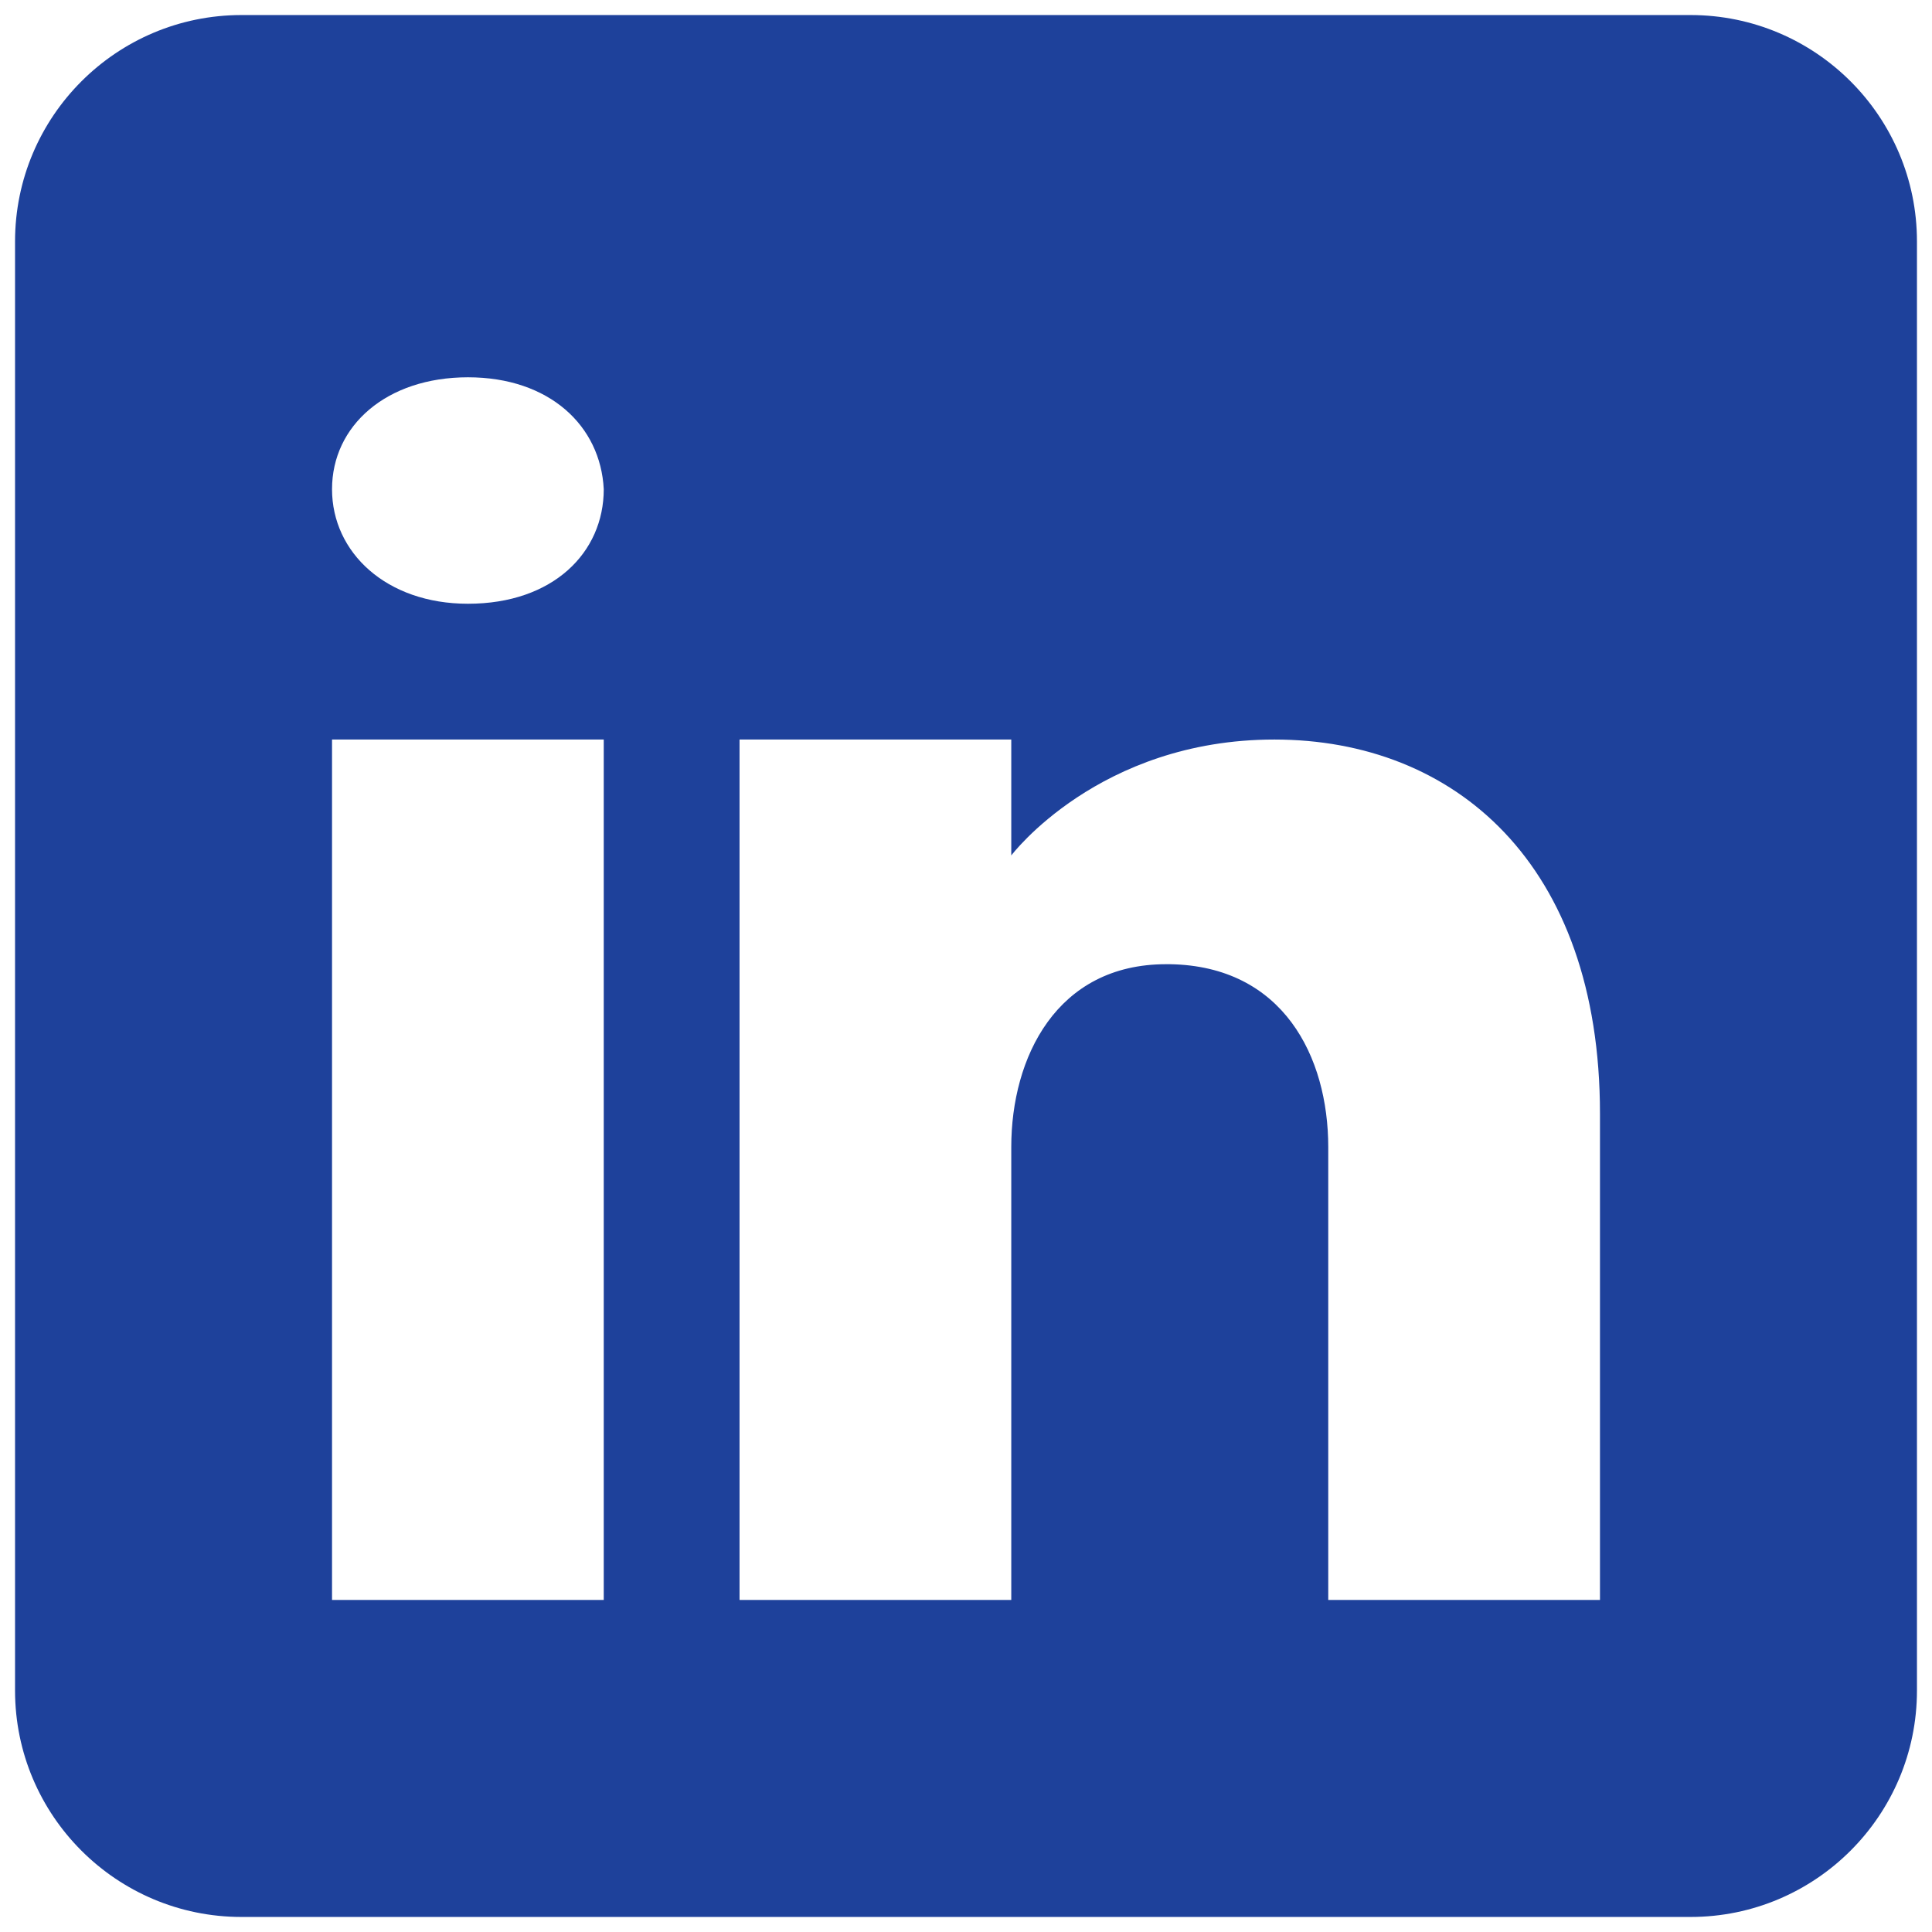
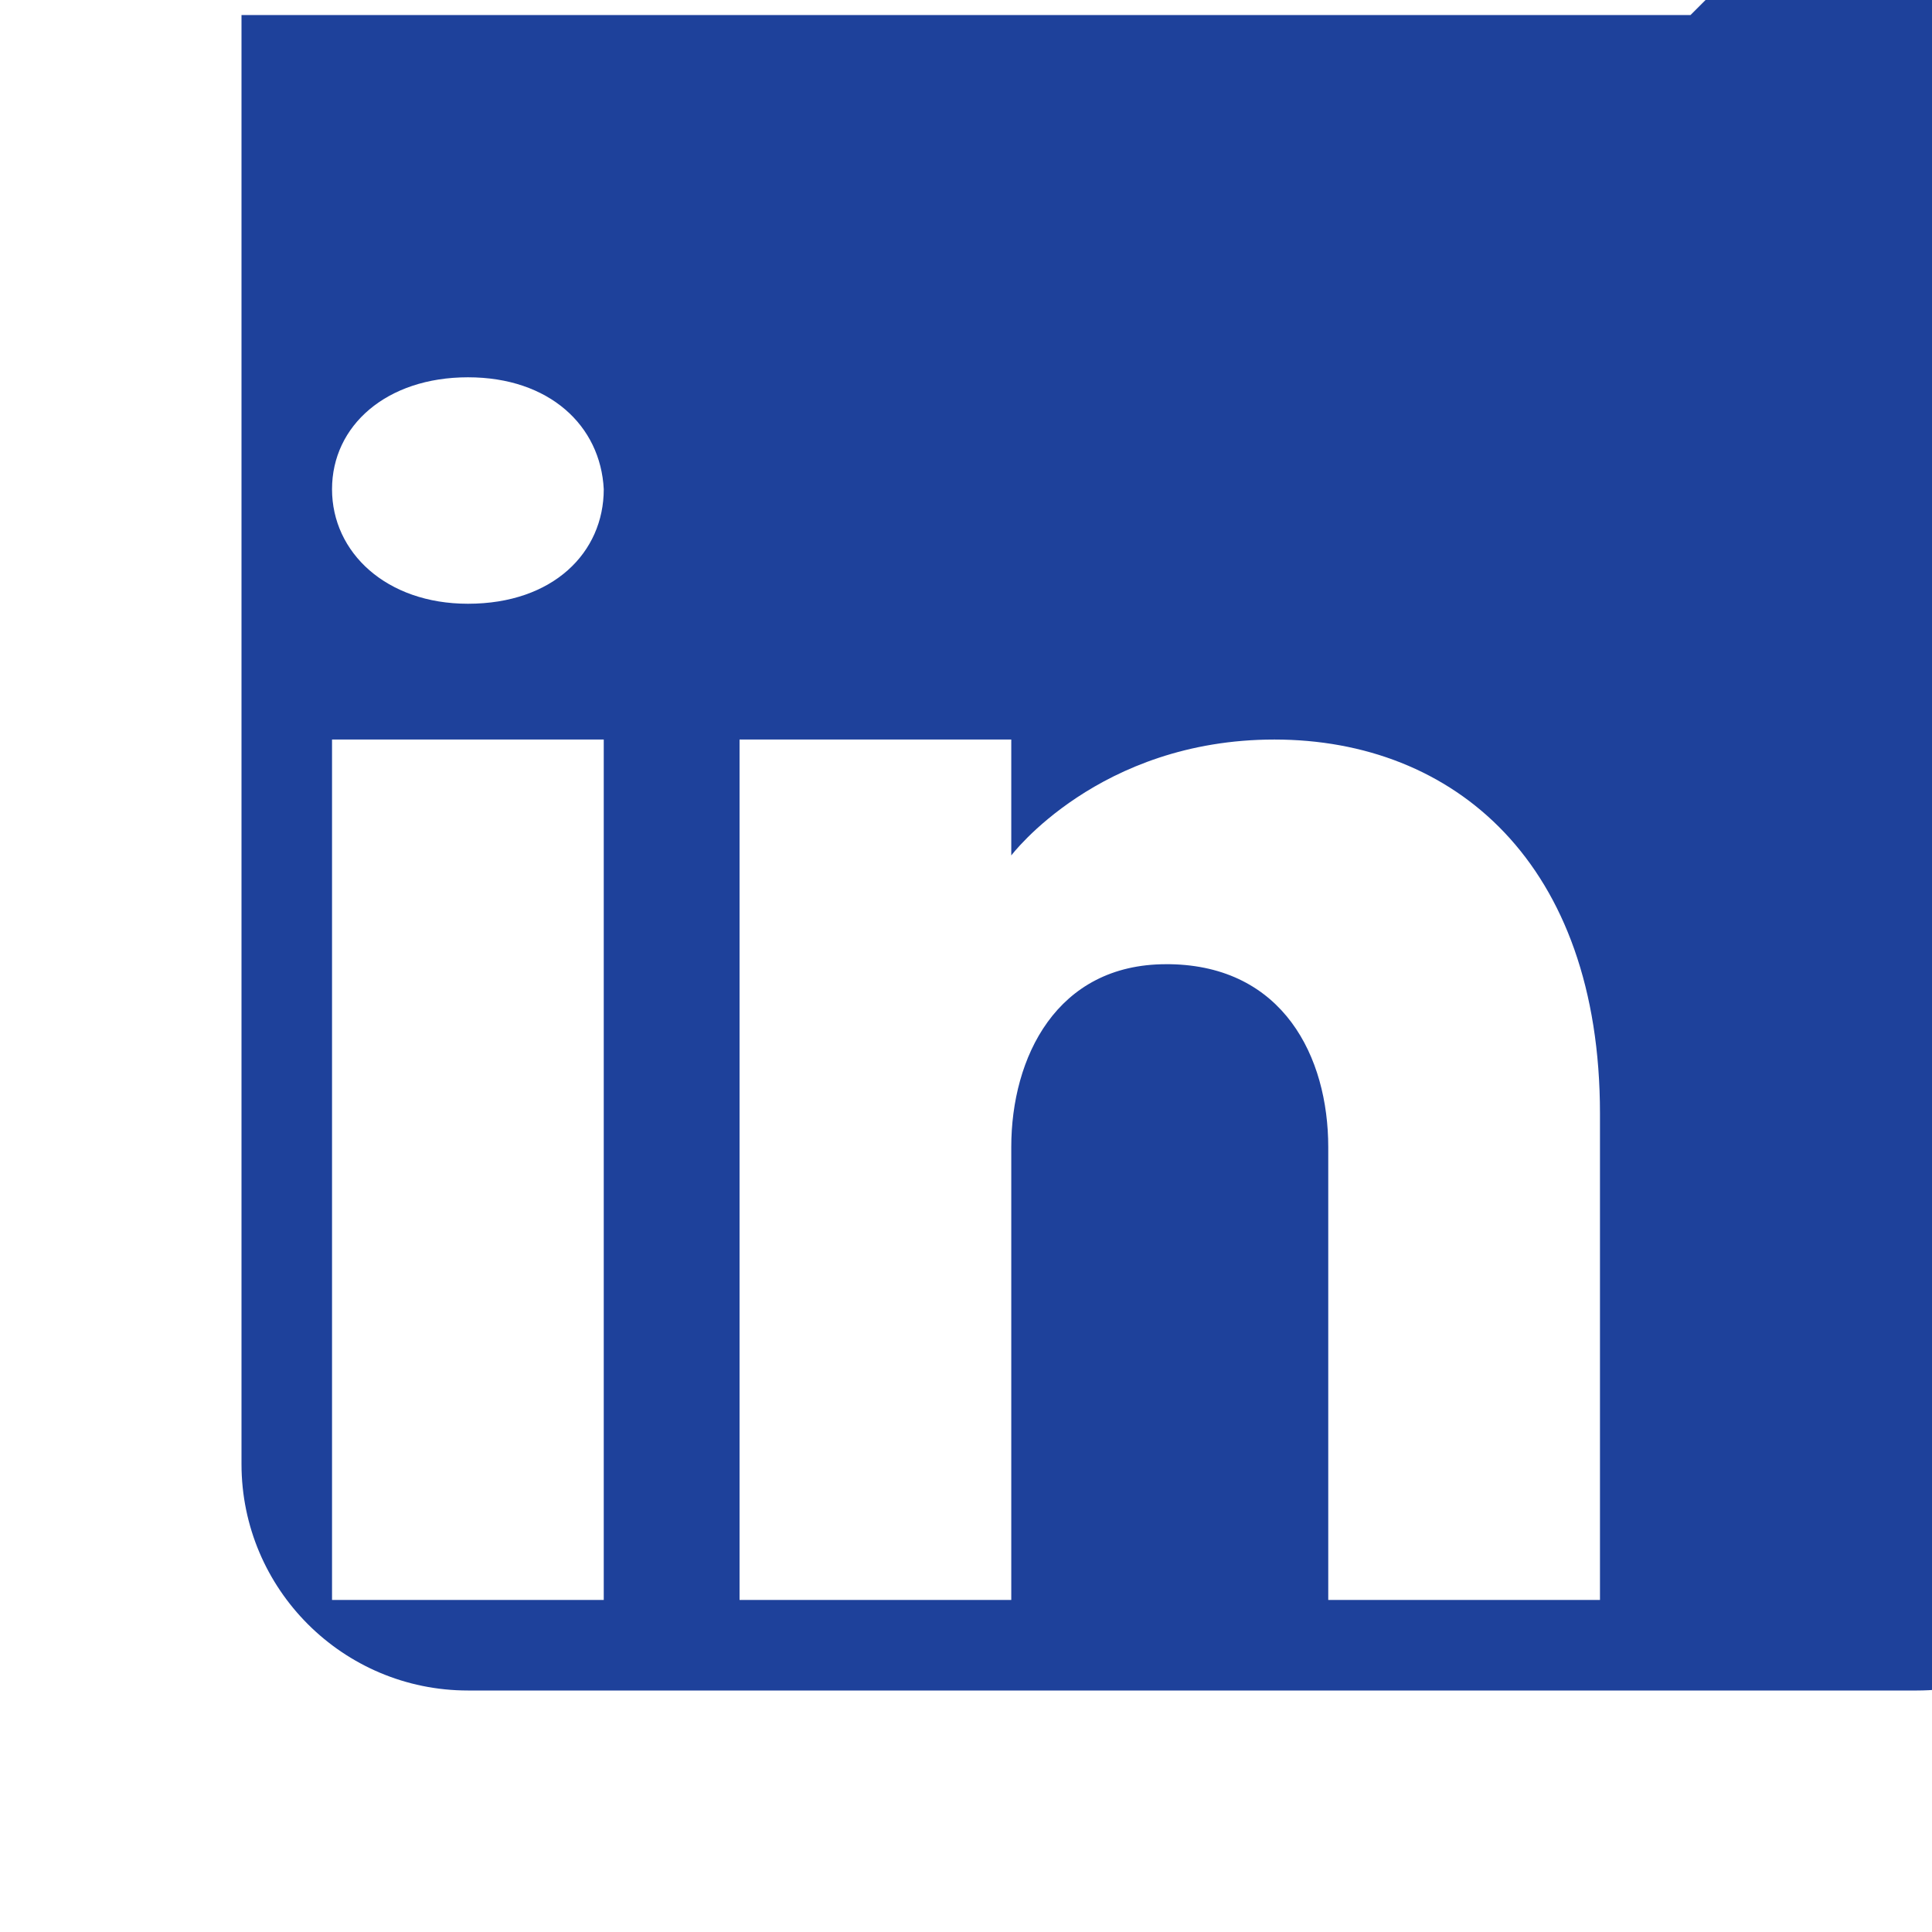
<svg xmlns="http://www.w3.org/2000/svg" xml:space="preserve" width="140px" height="140px" version="1.1" style="shape-rendering:geometricPrecision; text-rendering:geometricPrecision; image-rendering:optimizeQuality; fill-rule:evenodd; clip-rule:evenodd" viewBox="0 0 140 140">
  <defs>
    <style type="text/css"> .fil0 {fill:#1E419B;fill-rule:nonzero} </style>
  </defs>
  <g id="Слой_x0020_1">
    <g id="_2199038669440" text-anchor="none">
      <g>
-         <path class="fil0" d="M122.5 1.09l-105 0c-9.06,0 -16.41,7.35 -16.41,16.41l0 105c0,9.06 7.35,16.41 16.41,16.41l105 0c9.06,0 16.41,-7.35 16.41,-16.41l0 -105c0,-9.06 -7.35,-16.41 -16.41,-16.41l0 0zm-78.75 52.5l0 62.35 -19.69 0 0 -62.35 19.69 0zm-19.69 -18.14c0,-4.6 3.94,-8.11 9.85,-8.11 5.9,0 9.61,3.51 9.84,8.11 0,4.59 -3.67,8.3 -9.84,8.3 -5.91,0 -9.85,-3.71 -9.85,-8.3zm91.88 80.49l-19.69 0c0,0 0,-30.39 0,-32.81 0,-6.57 -3.28,-13.13 -11.48,-13.26l-0.27 0c-7.94,0 -11.22,6.76 -11.22,13.25 0,2.99 0,32.82 0,32.82l-19.69 0 0 -62.35 19.69 0 0 8.4c0,0 6.33,-8.4 19.07,-8.4 13.02,0 23.59,8.96 23.59,27.11l0 35.24z" />
+         <path class="fil0" d="M122.5 1.09l-105 0l0 105c0,9.06 7.35,16.41 16.41,16.41l105 0c9.06,0 16.41,-7.35 16.41,-16.41l0 -105c0,-9.06 -7.35,-16.41 -16.41,-16.41l0 0zm-78.75 52.5l0 62.35 -19.69 0 0 -62.35 19.69 0zm-19.69 -18.14c0,-4.6 3.94,-8.11 9.85,-8.11 5.9,0 9.61,3.51 9.84,8.11 0,4.59 -3.67,8.3 -9.84,8.3 -5.91,0 -9.85,-3.71 -9.85,-8.3zm91.88 80.49l-19.69 0c0,0 0,-30.39 0,-32.81 0,-6.57 -3.28,-13.13 -11.48,-13.26l-0.27 0c-7.94,0 -11.22,6.76 -11.22,13.25 0,2.99 0,32.82 0,32.82l-19.69 0 0 -62.35 19.69 0 0 8.4c0,0 6.33,-8.4 19.07,-8.4 13.02,0 23.59,8.96 23.59,27.11l0 35.24z" />
      </g>
    </g>
  </g>
</svg>